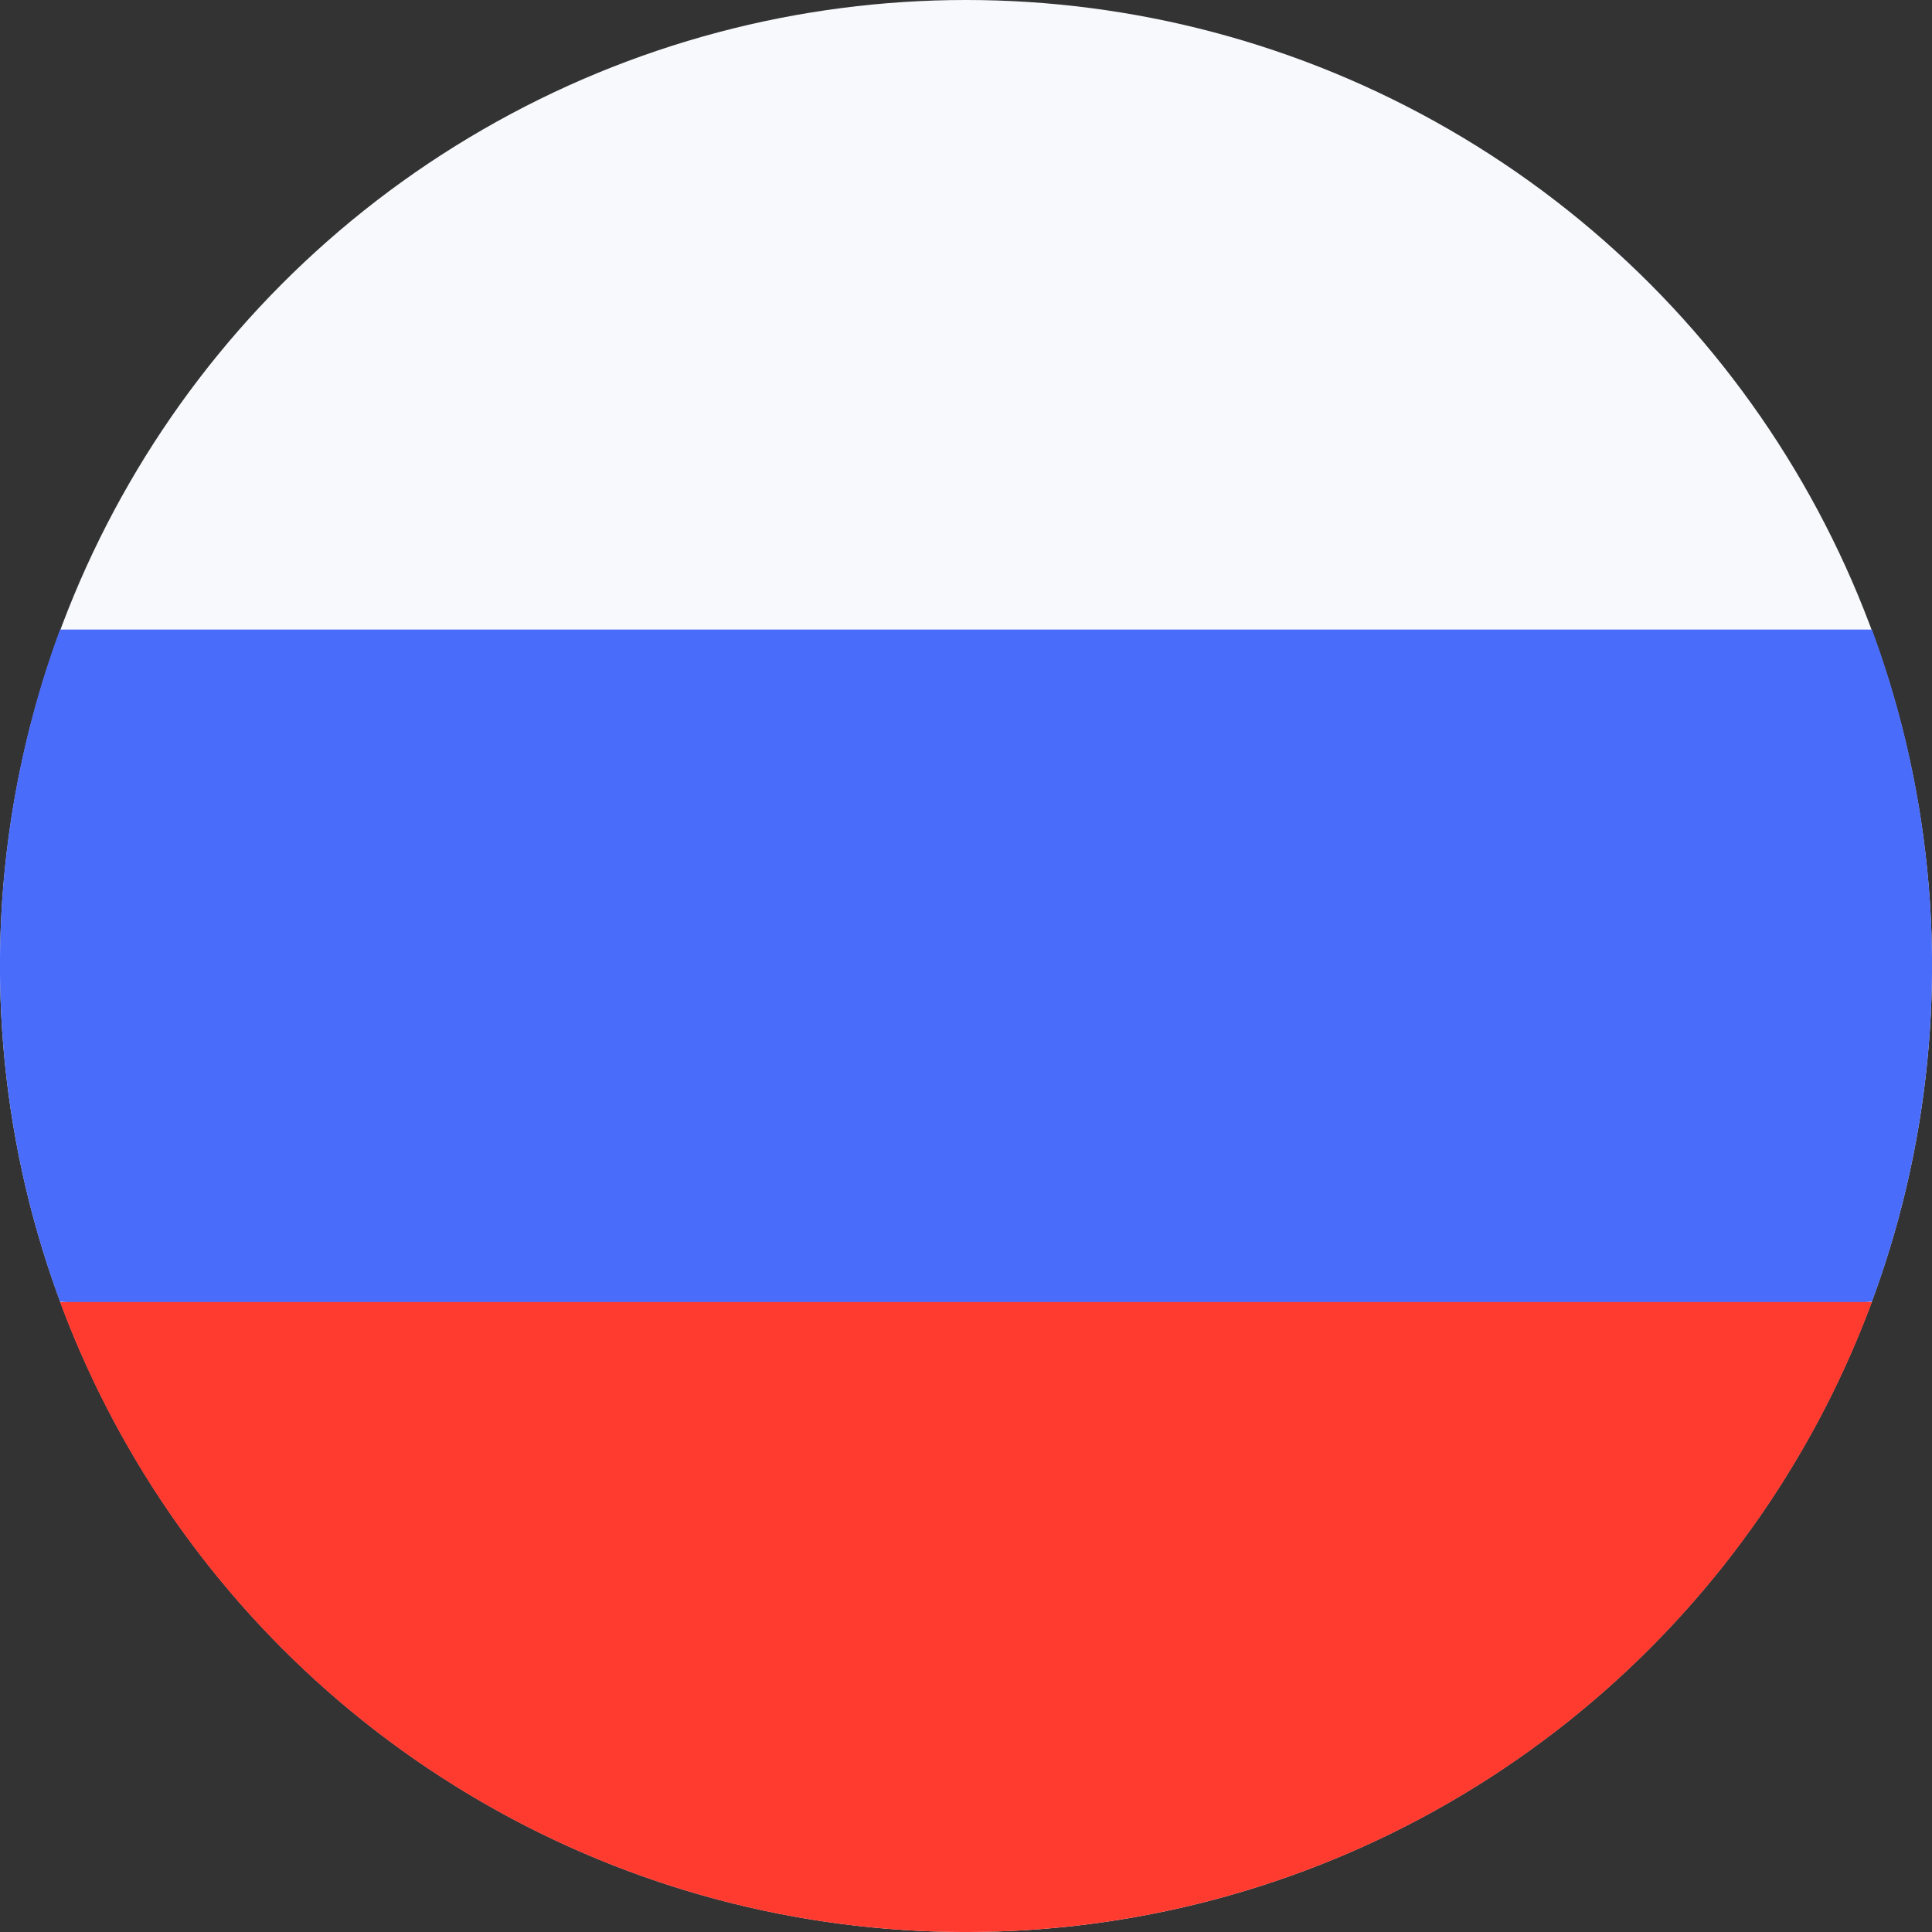
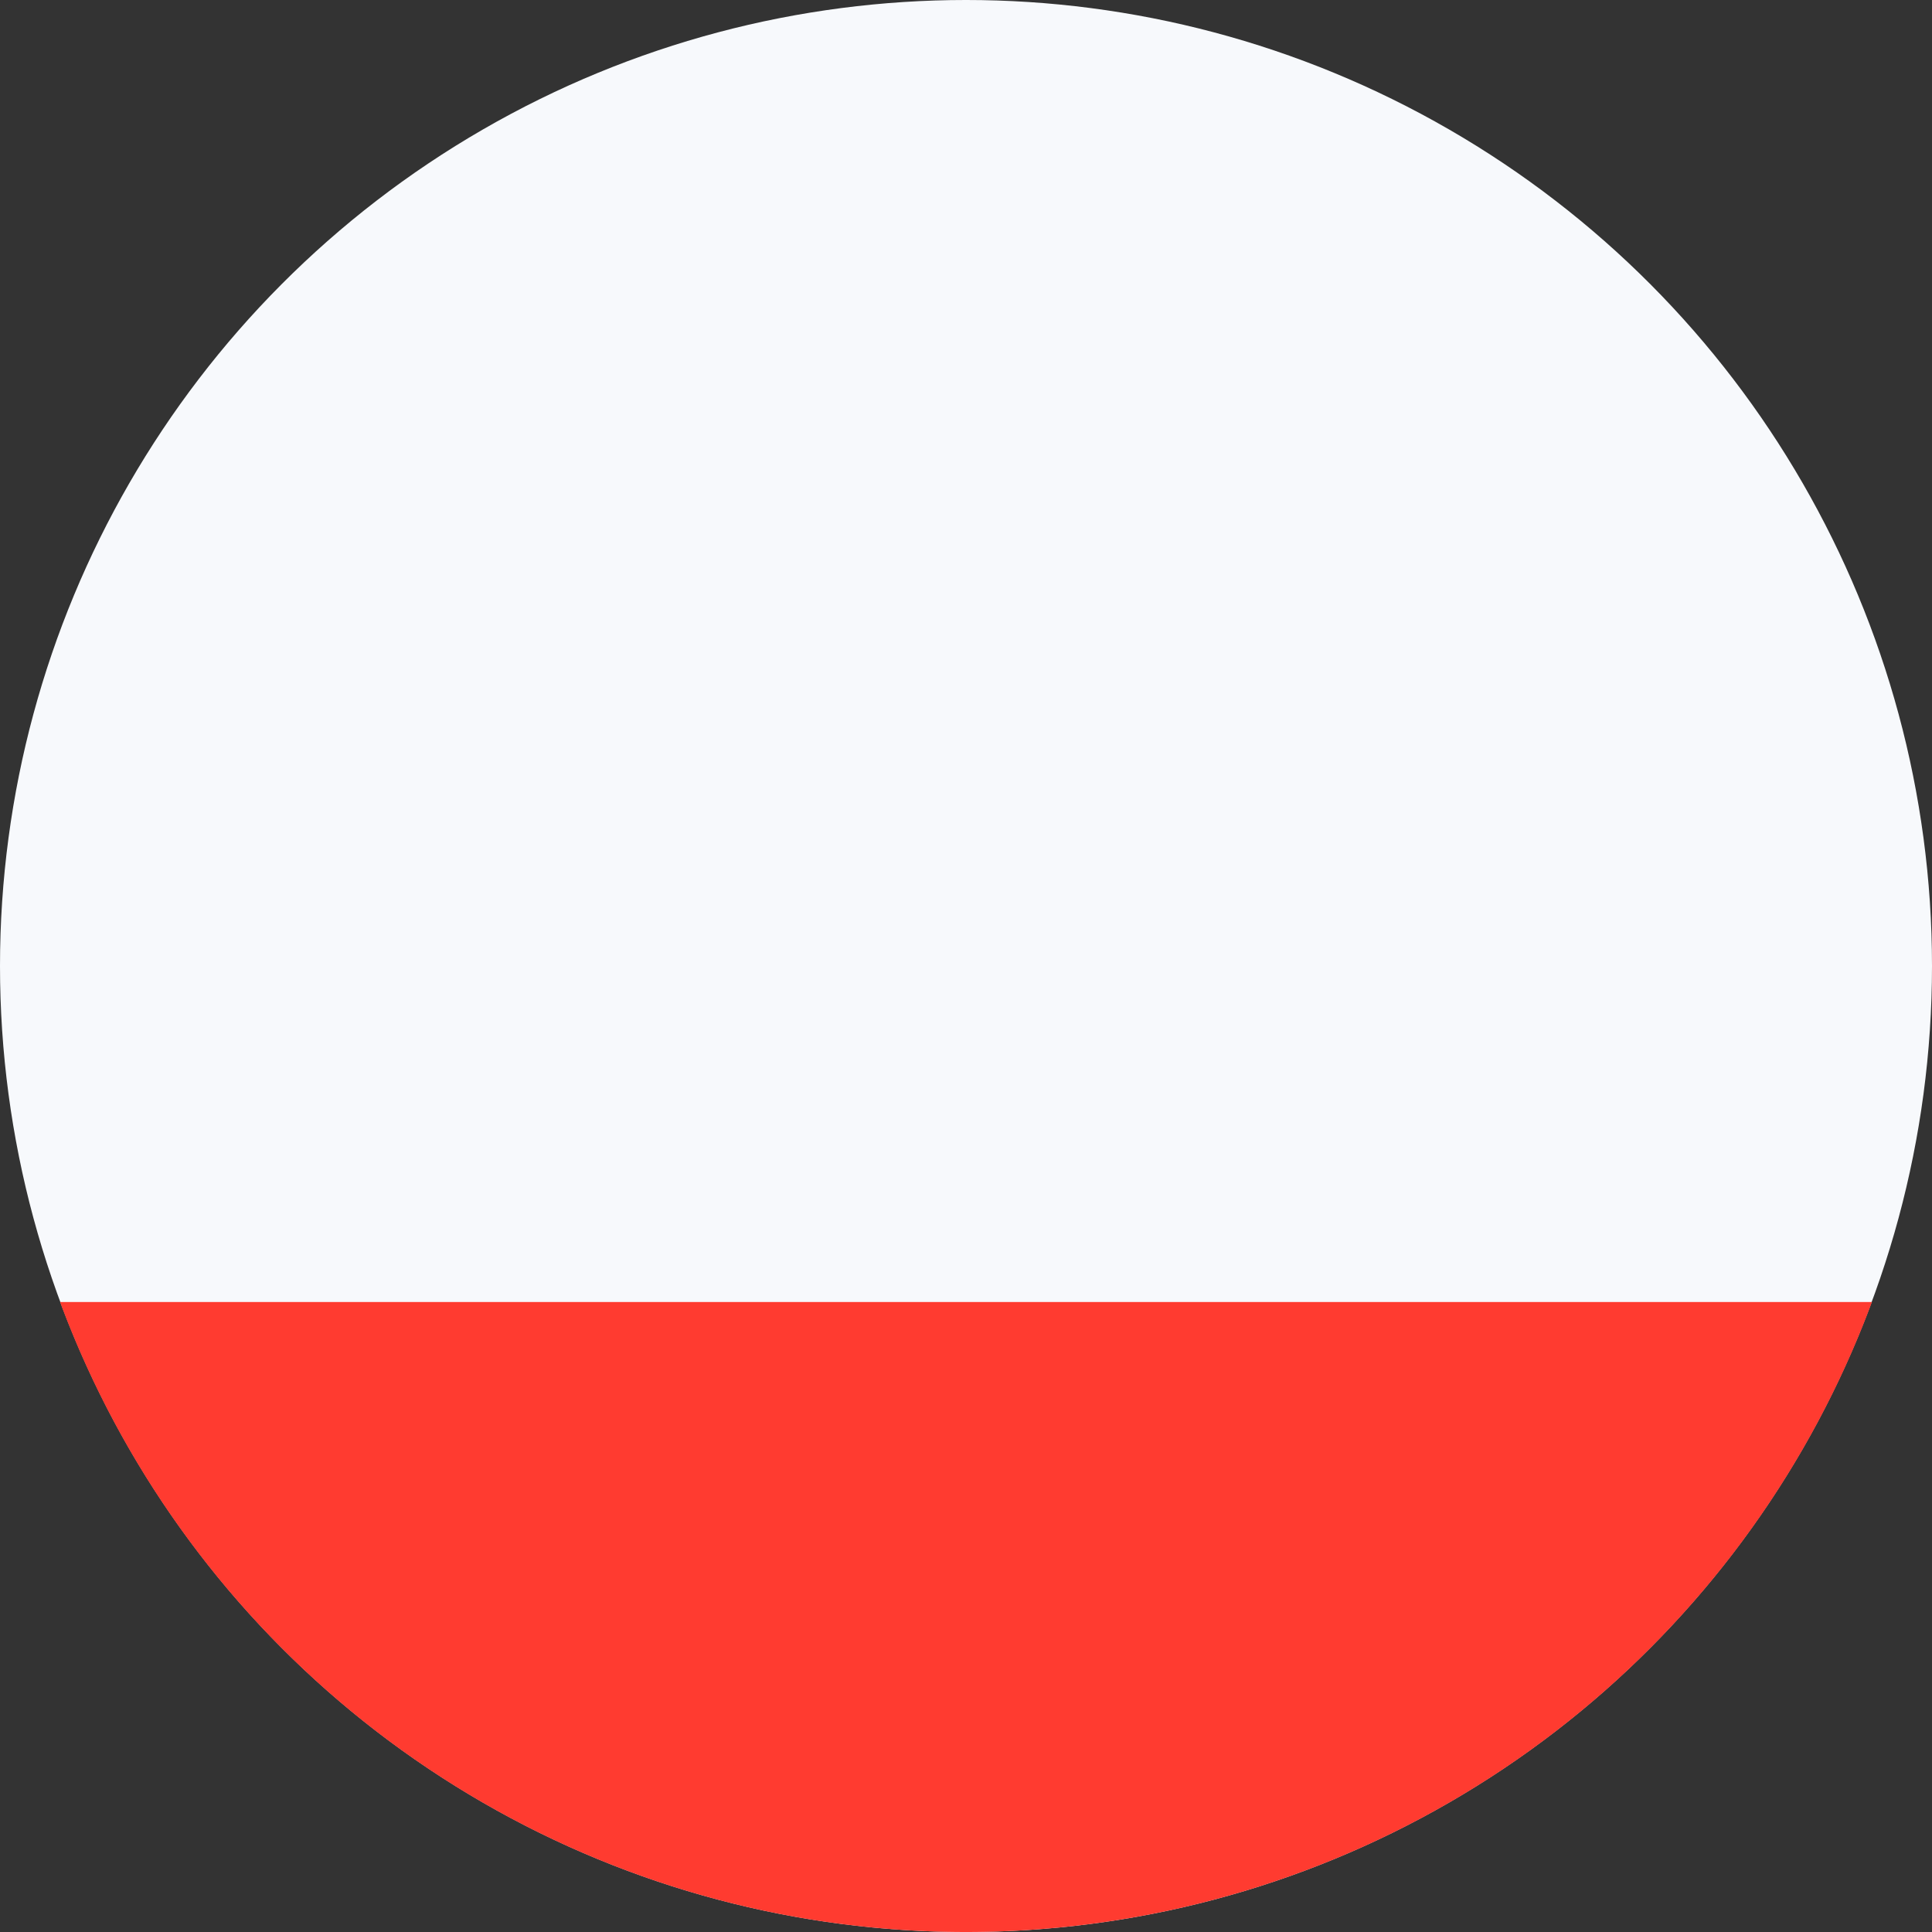
<svg xmlns="http://www.w3.org/2000/svg" width="24" height="24" viewBox="0 0 24 24">
  <rect x="0" y="0" width="24" height="24" fill="#333333" stroke="none" />
  <circle cx="12" cy="12" r="12" fill="#f7f9fc" />
-   <path fill="#4a6cfa" d="M23.254 175.3a12.044 12.044 0 0 0 0-8.348H.746a12.044 12.044 0 0 0 0 8.348L12 176.348z" transform="translate(0 -159.131)" />
  <path fill="#ff3b30" d="M27.177 352.869a12 12 0 0 0 11.254-7.826H15.923a12 12 0 0 0 11.254 7.826z" transform="translate(-15.177 -328.869)" />
</svg>